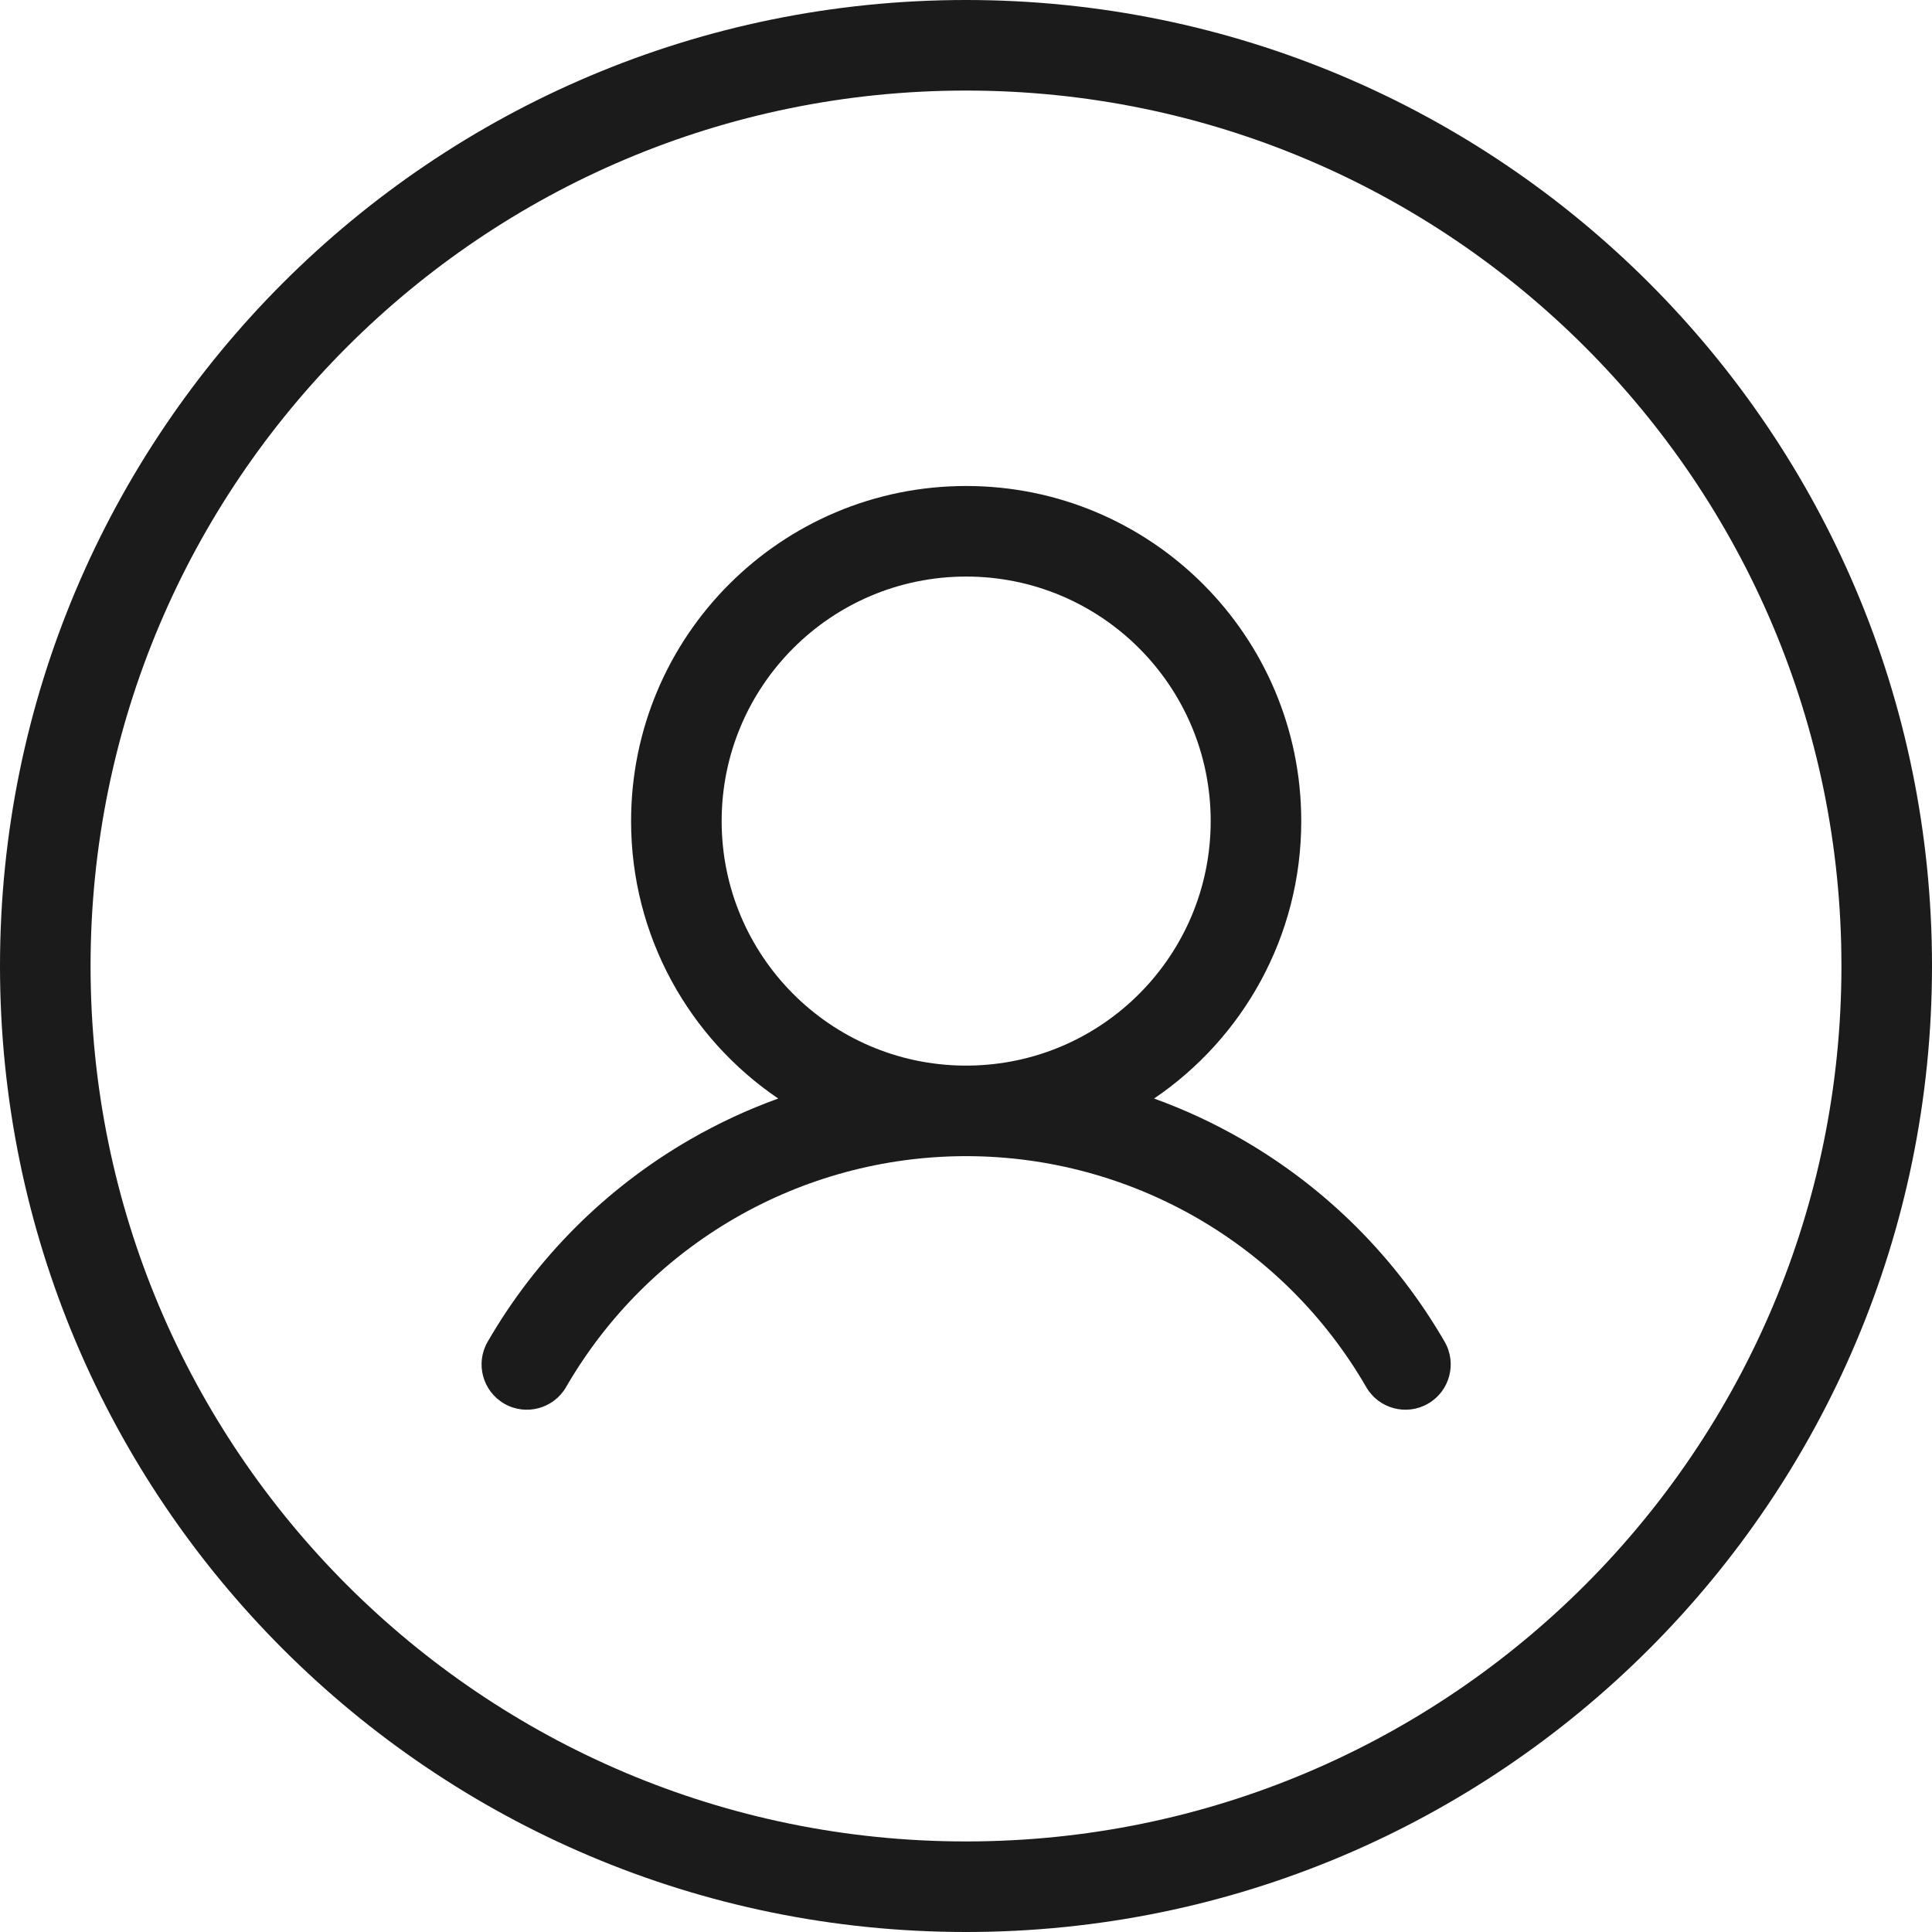
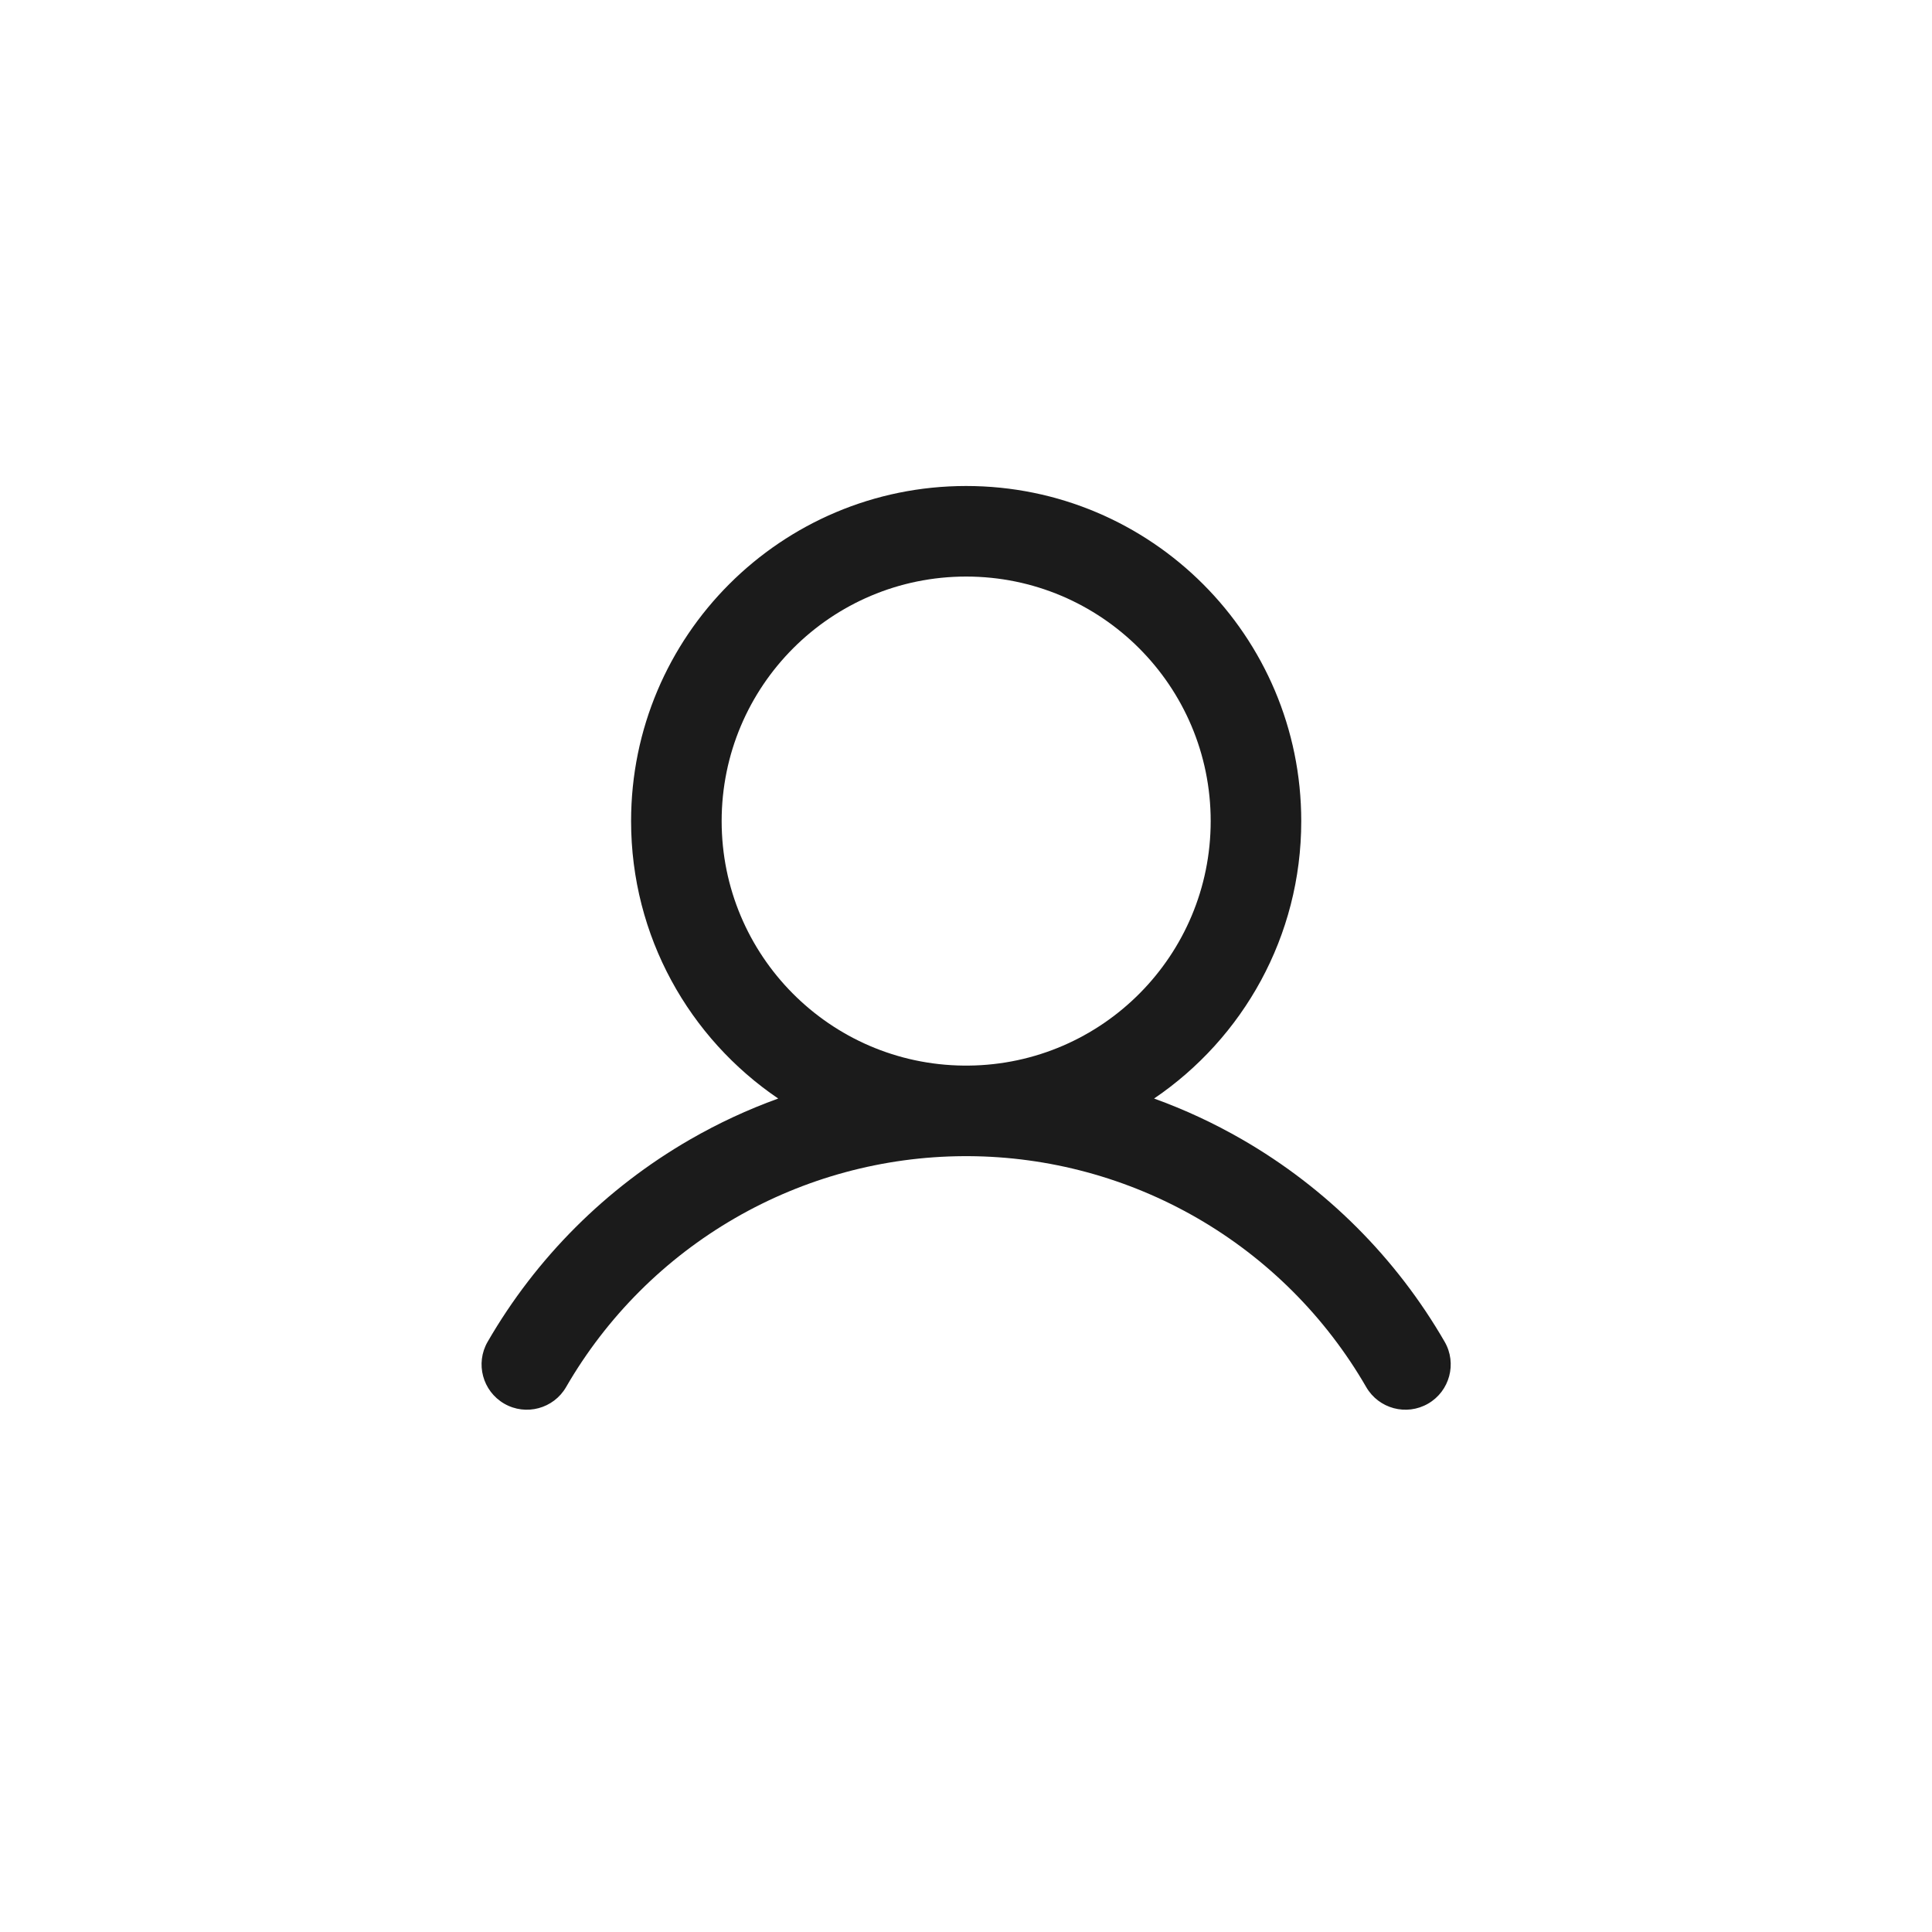
<svg xmlns="http://www.w3.org/2000/svg" width="40" height="40" viewBox="0 0 40 40" fill="none">
  <path fill-rule="evenodd" clip-rule="evenodd" d="M13.066 17C13.066 19.389 14.273 21.496 16.112 22.744C15.481 22.972 14.869 23.256 14.284 23.594C12.545 24.598 11.101 26.041 10.096 27.78C9.837 28.228 9.991 28.801 10.439 29.061C10.887 29.32 11.461 29.166 11.72 28.718C12.56 27.264 13.767 26.057 15.221 25.218C16.66 24.387 18.29 23.946 19.951 23.937L20.003 23.937L20.055 23.937C21.716 23.946 23.346 24.388 24.785 25.218C26.239 26.057 27.446 27.264 28.286 28.718C28.545 29.166 29.118 29.32 29.567 29.061C30.015 28.802 30.169 28.228 29.91 27.78C28.905 26.041 27.461 24.598 25.722 23.594C25.137 23.256 24.525 22.972 23.894 22.744C25.733 21.496 26.941 19.389 26.941 17C26.941 13.168 23.834 10.062 20.003 10.062C16.172 10.062 13.066 13.168 13.066 17ZM20.003 11.937C17.207 11.937 14.941 14.204 14.941 17C14.941 19.779 17.181 22.036 19.954 22.062L20.003 22.062L20.052 22.062C22.825 22.036 25.066 19.779 25.066 17C25.066 14.204 22.799 11.937 20.003 11.937Z" fill="#1B1B1B" />
-   <path fill-rule="evenodd" clip-rule="evenodd" d="M20 40C31.046 40 40 31.046 40 20C40 8.954 31.046 0 20 0C8.954 0 0 8.954 0 20C0 31.046 8.954 40 20 40ZM38.125 20C38.125 30.01 30.01 38.125 20 38.125C9.99 38.125 1.875 30.01 1.875 20C1.875 9.99 9.99 1.875 20 1.875C30.01 1.875 38.125 9.99 38.125 20Z" fill="#1B1B1B" />
</svg>